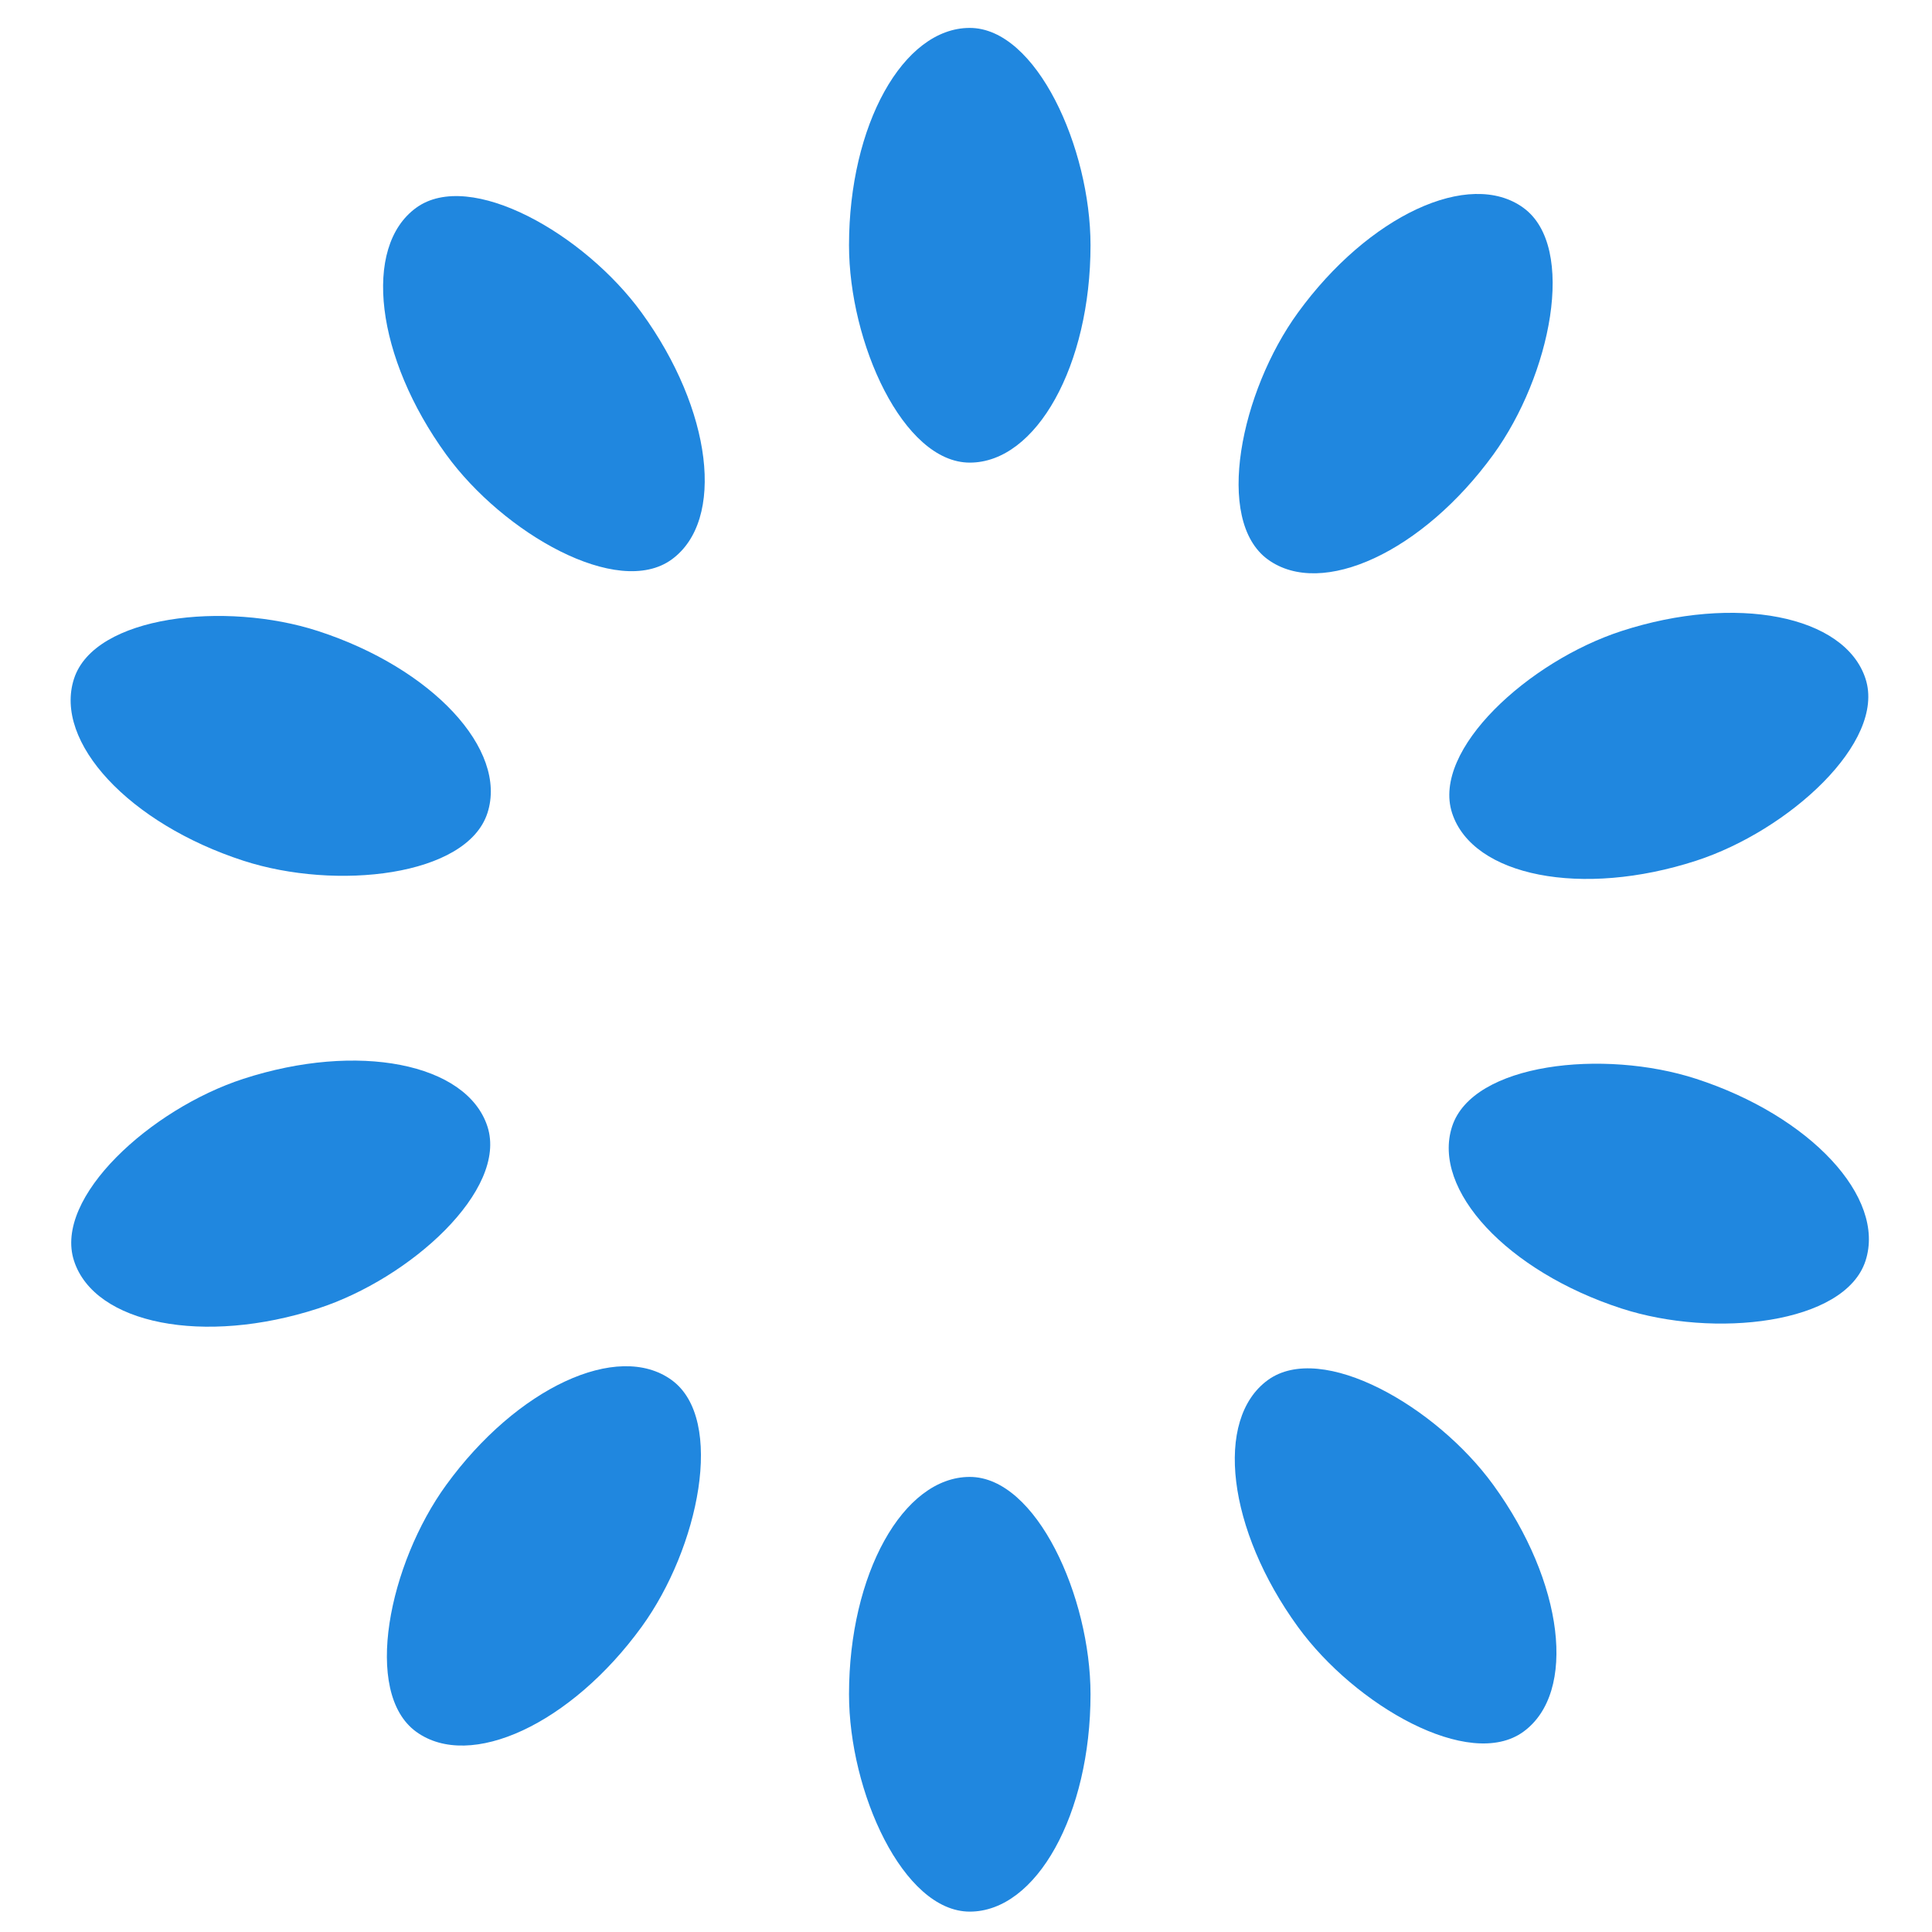
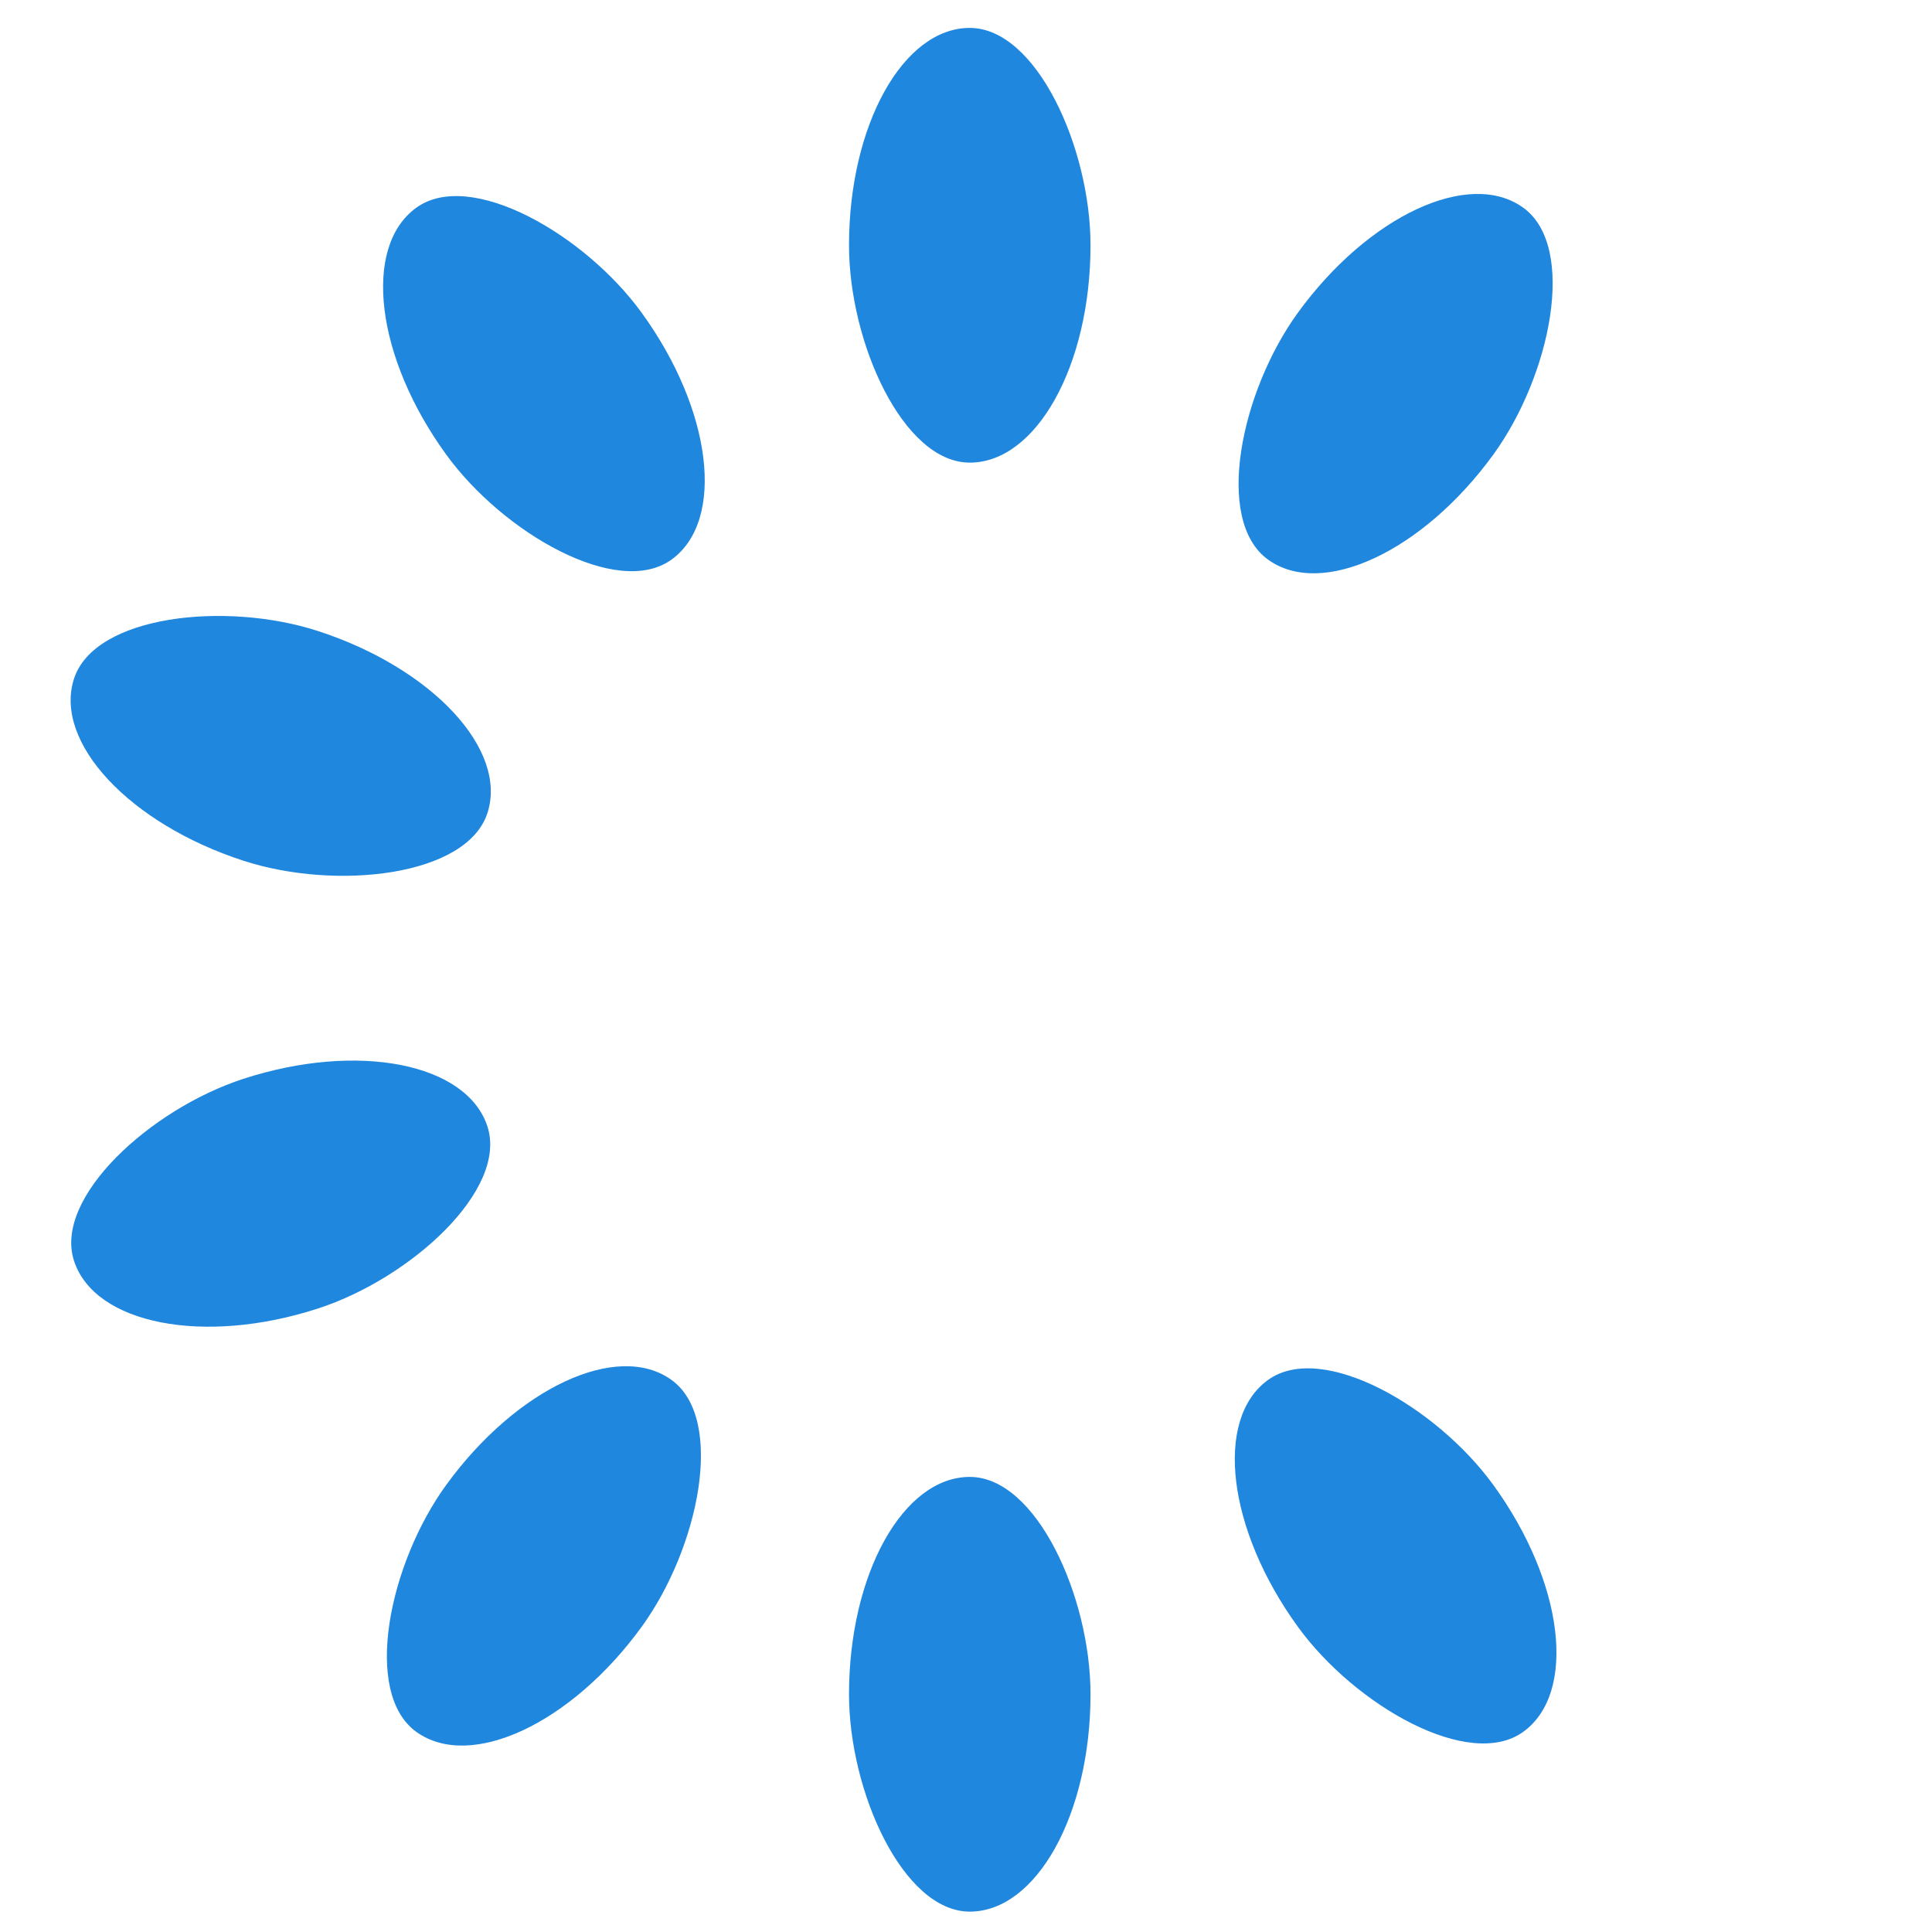
<svg xmlns="http://www.w3.org/2000/svg" width="40" height="40" preserveAspectRatio="xMidYMid">
  <g>
    <rect fill="#2087df" height="9" width="5" ry="4.5" rx="2.5" y="0.578" x="17.578" />
    <animate attributeName="opacity" values="1;0" keyTimes="0;1" dur="0.641s" begin="-0.577s" repeatCount="indefinite" />
  </g>
  <g transform="rotate(36 20.078 20.078)">
    <rect fill="#2087df" height="9" width="5" ry="4.5" rx="2.5" y="0.578" x="17.578" />
    <animate attributeName="opacity" values="1;0" keyTimes="0;1" dur="0.641s" begin="-0.513s" repeatCount="indefinite" />
  </g>
  <g transform="rotate(72 20.078 20.078)">
-     <rect fill="#2087df" height="9" width="5" ry="4.5" rx="2.5" y="0.578" x="17.578" />
    <animate attributeName="opacity" values="1;0" keyTimes="0;1" dur="0.641s" begin="-0.449s" repeatCount="indefinite" />
  </g>
  <g transform="rotate(108 20.078 20.078)">
-     <rect fill="#2087df" height="9" width="5" ry="4.5" rx="2.5" y="0.578" x="17.578" />
    <animate attributeName="opacity" values="1;0" keyTimes="0;1" dur="0.641s" begin="-0.385s" repeatCount="indefinite" />
  </g>
  <g transform="rotate(144 20.078 20.078)">
    <rect fill="#2087df" height="9" width="5" ry="4.5" rx="2.5" y="0.578" x="17.578" />
    <animate attributeName="opacity" values="1;0" keyTimes="0;1" dur="0.641s" begin="-0.321s" repeatCount="indefinite" />
  </g>
  <g transform="rotate(180 20.078 20.078)">
    <rect fill="#2087df" height="9" width="5" ry="4.5" rx="2.5" y="0.578" x="17.578" />
    <animate attributeName="opacity" values="1;0" keyTimes="0;1" dur="0.641s" begin="-0.256s" repeatCount="indefinite" />
  </g>
  <g transform="rotate(216 20.078 20.078)">
    <rect fill="#2087df" height="9" width="5" ry="4.5" rx="2.5" y="0.578" x="17.578" />
    <animate attributeName="opacity" values="1;0" keyTimes="0;1" dur="0.641s" begin="-0.192s" repeatCount="indefinite" />
  </g>
  <g transform="rotate(252 20.078 20.078)">
    <rect fill="#2087df" height="9" width="5" ry="4.5" rx="2.5" y="0.578" x="17.578" />
    <animate attributeName="opacity" values="1;0" keyTimes="0;1" dur="0.641s" begin="-0.128s" repeatCount="indefinite" />
  </g>
  <g transform="rotate(288 20.078 20.078)">
    <rect fill="#2087df" height="9" width="5" ry="4.5" rx="2.5" y="0.578" x="17.578" />
    <animate attributeName="opacity" values="1;0" keyTimes="0;1" dur="0.641s" begin="-0.064s" repeatCount="indefinite" />
  </g>
  <g transform="rotate(324 20.078 20.078)">
    <rect fill="#2087df" height="9" width="5" ry="4.5" rx="2.5" y="0.578" x="17.578" />
    <animate attributeName="opacity" values="1;0" keyTimes="0;1" dur="0.641s" begin="0s" repeatCount="indefinite" />
  </g>
</svg>